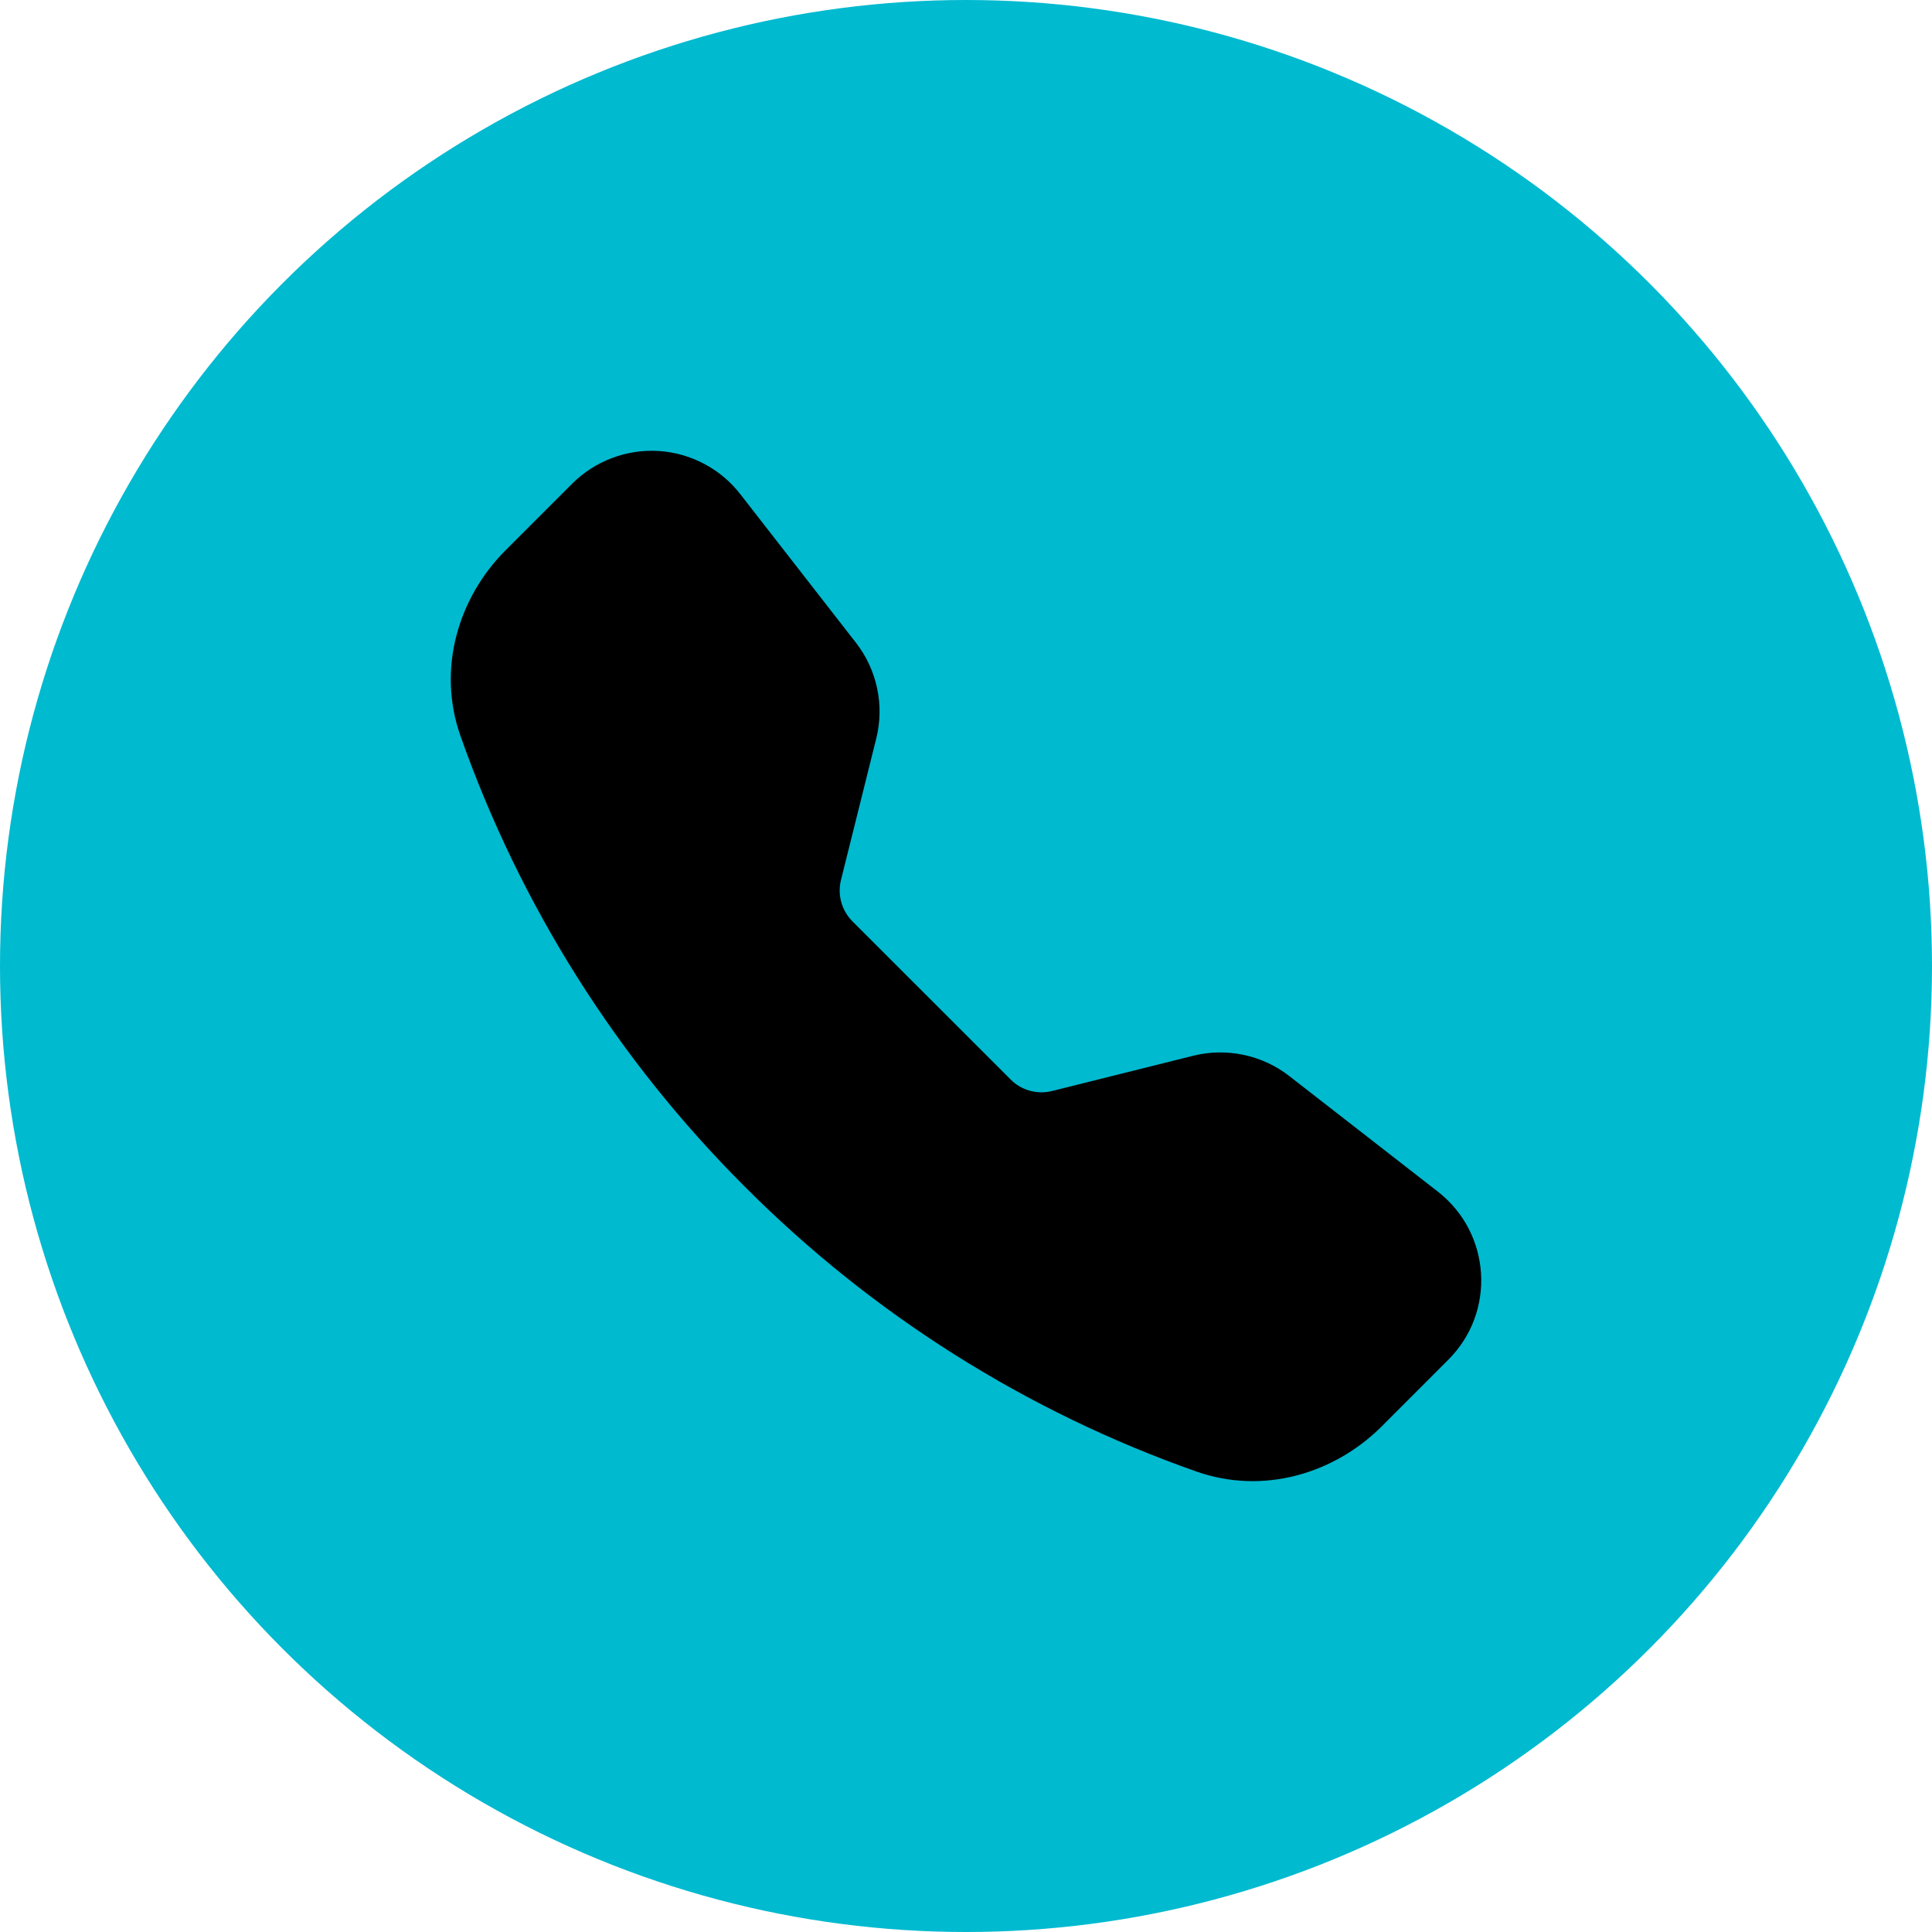
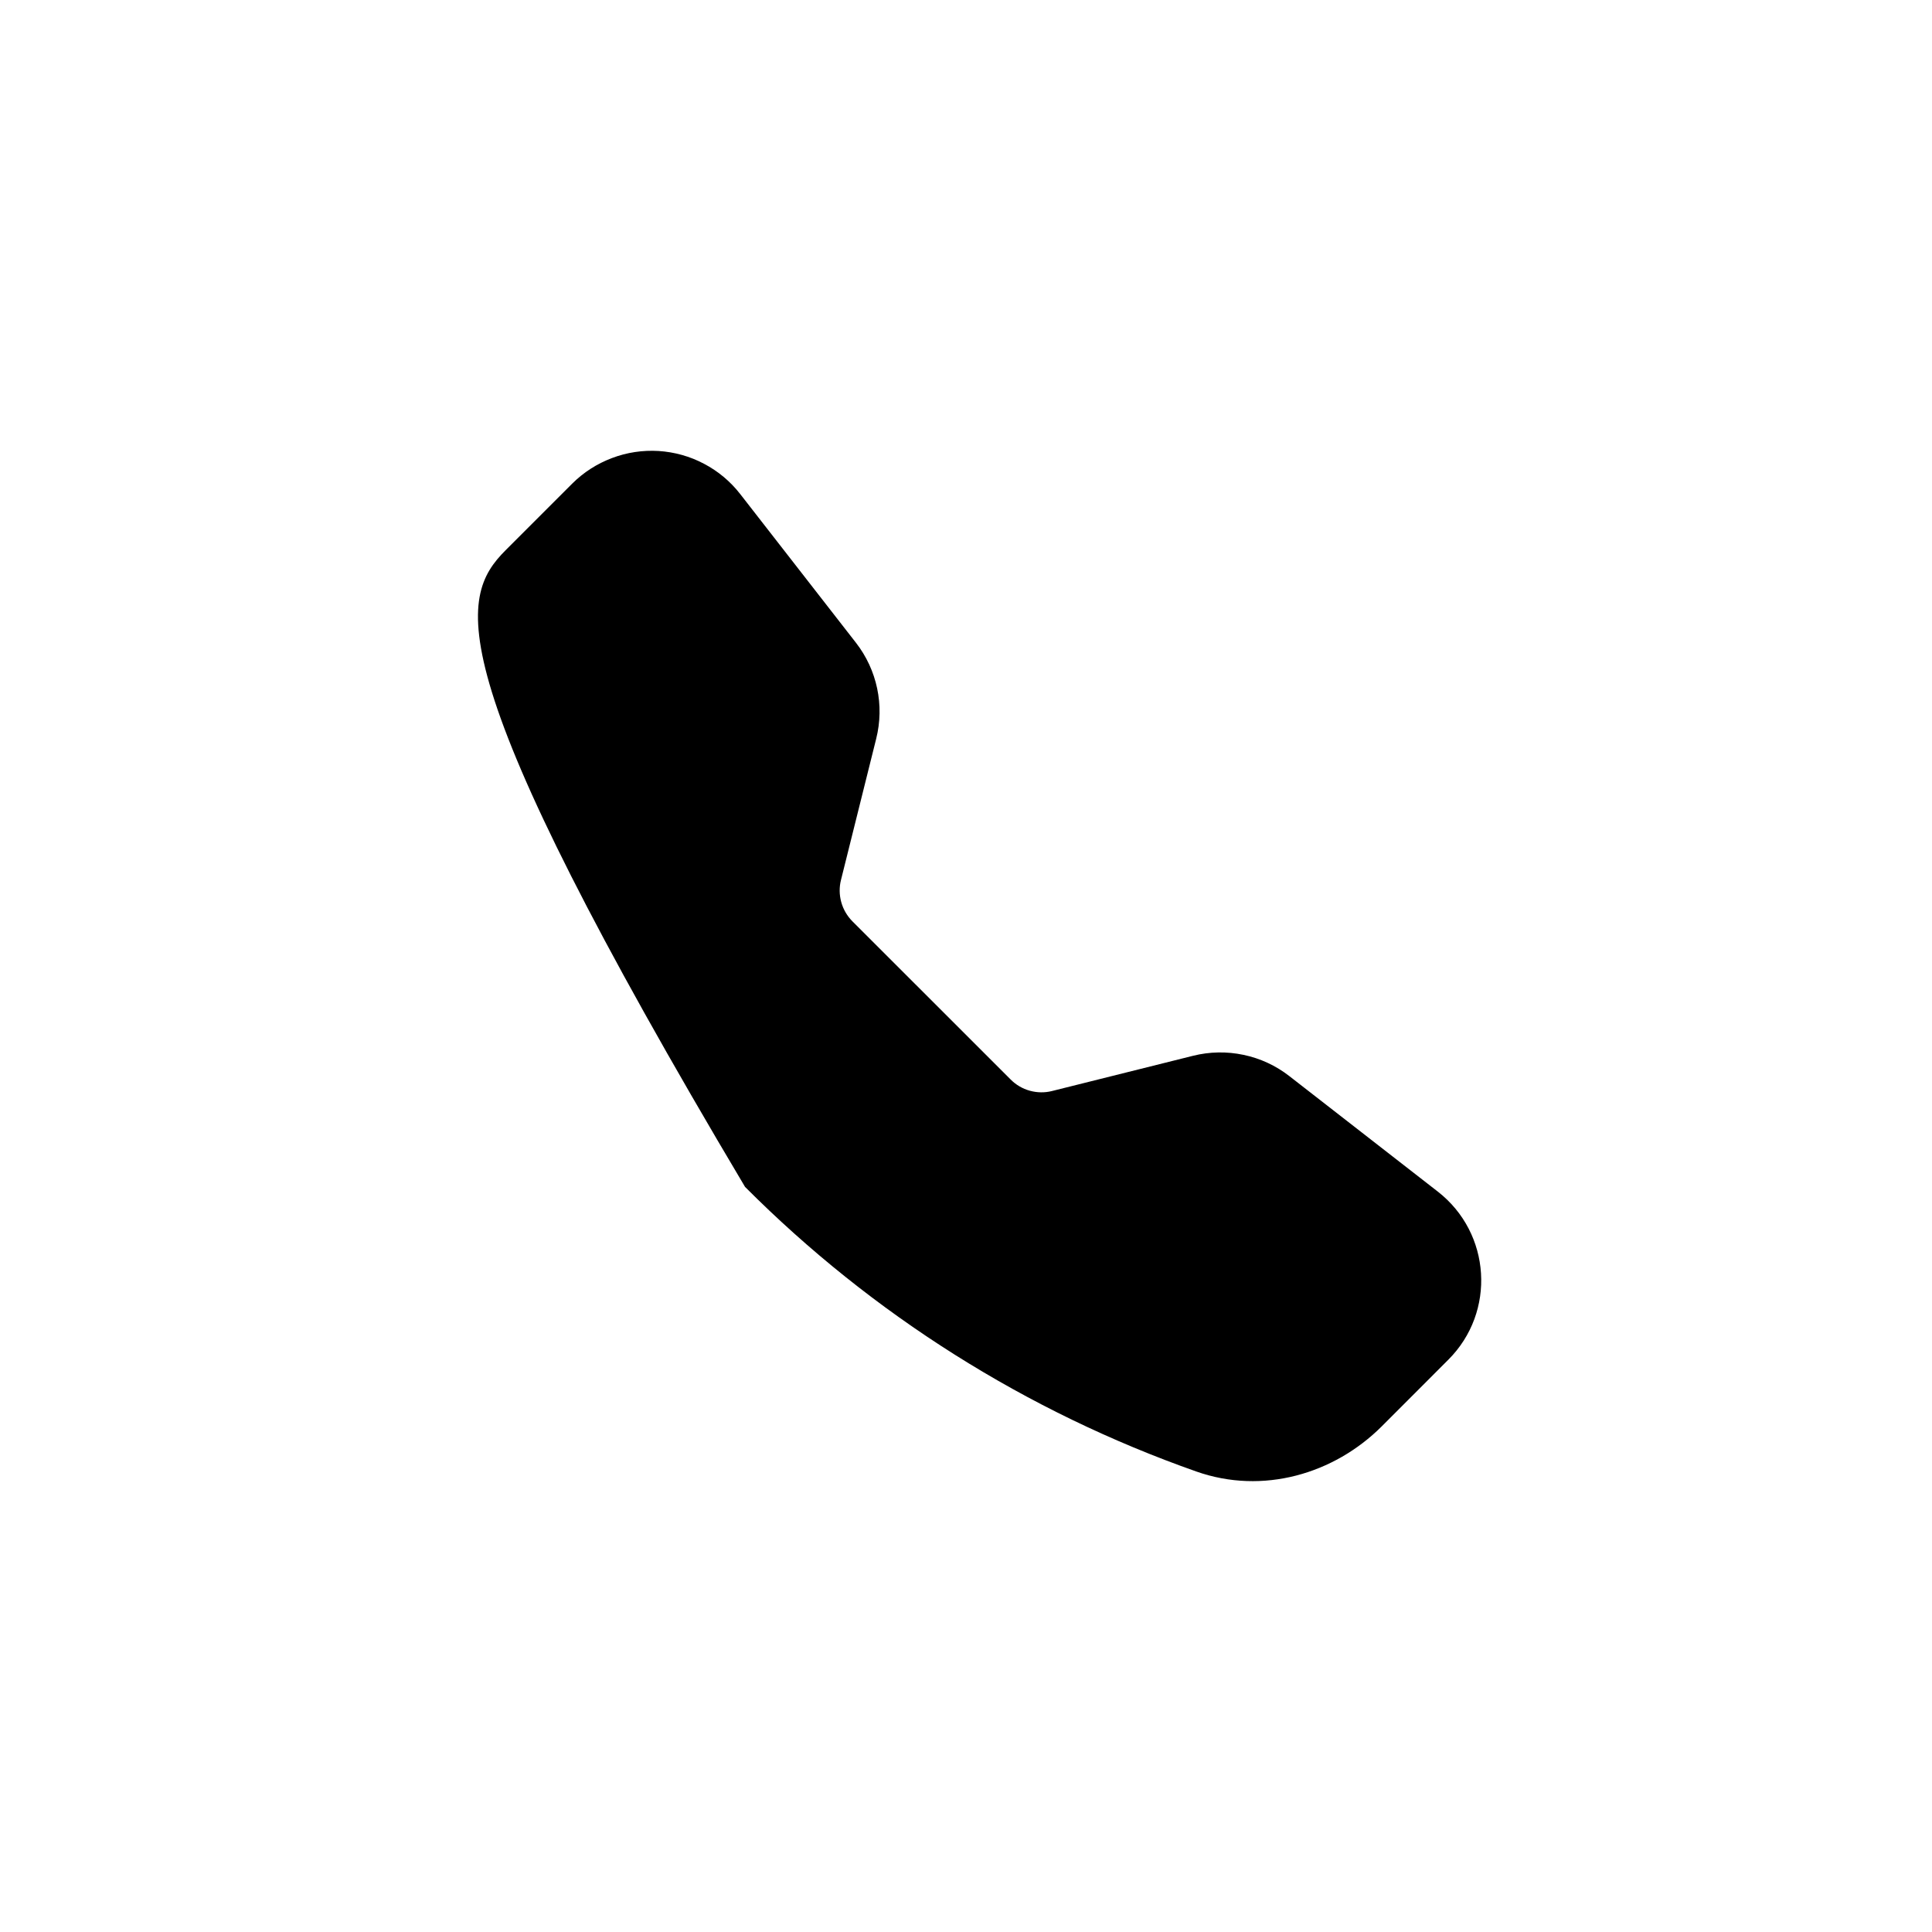
<svg xmlns="http://www.w3.org/2000/svg" width="30" height="30" viewBox="0 0 30 30" fill="none">
-   <circle cx="15" cy="15" r="15" fill="#00BAD0" />
-   <path fill-rule="evenodd" clip-rule="evenodd" d="M8.885 7.51C9.06 7.335 9.271 7.2 9.502 7.113C9.733 7.025 9.98 6.988 10.227 7.003C10.474 7.019 10.715 7.086 10.933 7.202C11.152 7.317 11.344 7.478 11.495 7.673L13.29 9.979C13.62 10.402 13.736 10.953 13.605 11.473L13.059 13.663C13.03 13.777 13.032 13.895 13.063 14.008C13.094 14.121 13.154 14.223 13.236 14.306L15.694 16.763C15.776 16.846 15.879 16.906 15.992 16.937C16.105 16.968 16.224 16.97 16.337 16.941L18.526 16.394C18.783 16.33 19.051 16.325 19.31 16.38C19.569 16.434 19.812 16.547 20.02 16.709L22.326 18.503C23.155 19.148 23.232 20.373 22.489 21.114L21.456 22.148C20.715 22.888 19.61 23.213 18.578 22.85C15.94 21.922 13.544 20.411 11.569 18.43C9.588 16.455 8.077 14.06 7.148 11.421C6.786 10.391 7.111 9.284 7.851 8.544L8.885 7.51Z" fill="black" />
+   <path fill-rule="evenodd" clip-rule="evenodd" d="M8.885 7.51C9.06 7.335 9.271 7.2 9.502 7.113C9.733 7.025 9.98 6.988 10.227 7.003C10.474 7.019 10.715 7.086 10.933 7.202C11.152 7.317 11.344 7.478 11.495 7.673L13.29 9.979C13.62 10.402 13.736 10.953 13.605 11.473L13.059 13.663C13.03 13.777 13.032 13.895 13.063 14.008C13.094 14.121 13.154 14.223 13.236 14.306L15.694 16.763C15.776 16.846 15.879 16.906 15.992 16.937C16.105 16.968 16.224 16.97 16.337 16.941L18.526 16.394C18.783 16.33 19.051 16.325 19.31 16.38C19.569 16.434 19.812 16.547 20.02 16.709L22.326 18.503C23.155 19.148 23.232 20.373 22.489 21.114L21.456 22.148C20.715 22.888 19.61 23.213 18.578 22.85C15.94 21.922 13.544 20.411 11.569 18.43C6.786 10.391 7.111 9.284 7.851 8.544L8.885 7.51Z" fill="black" />
</svg>